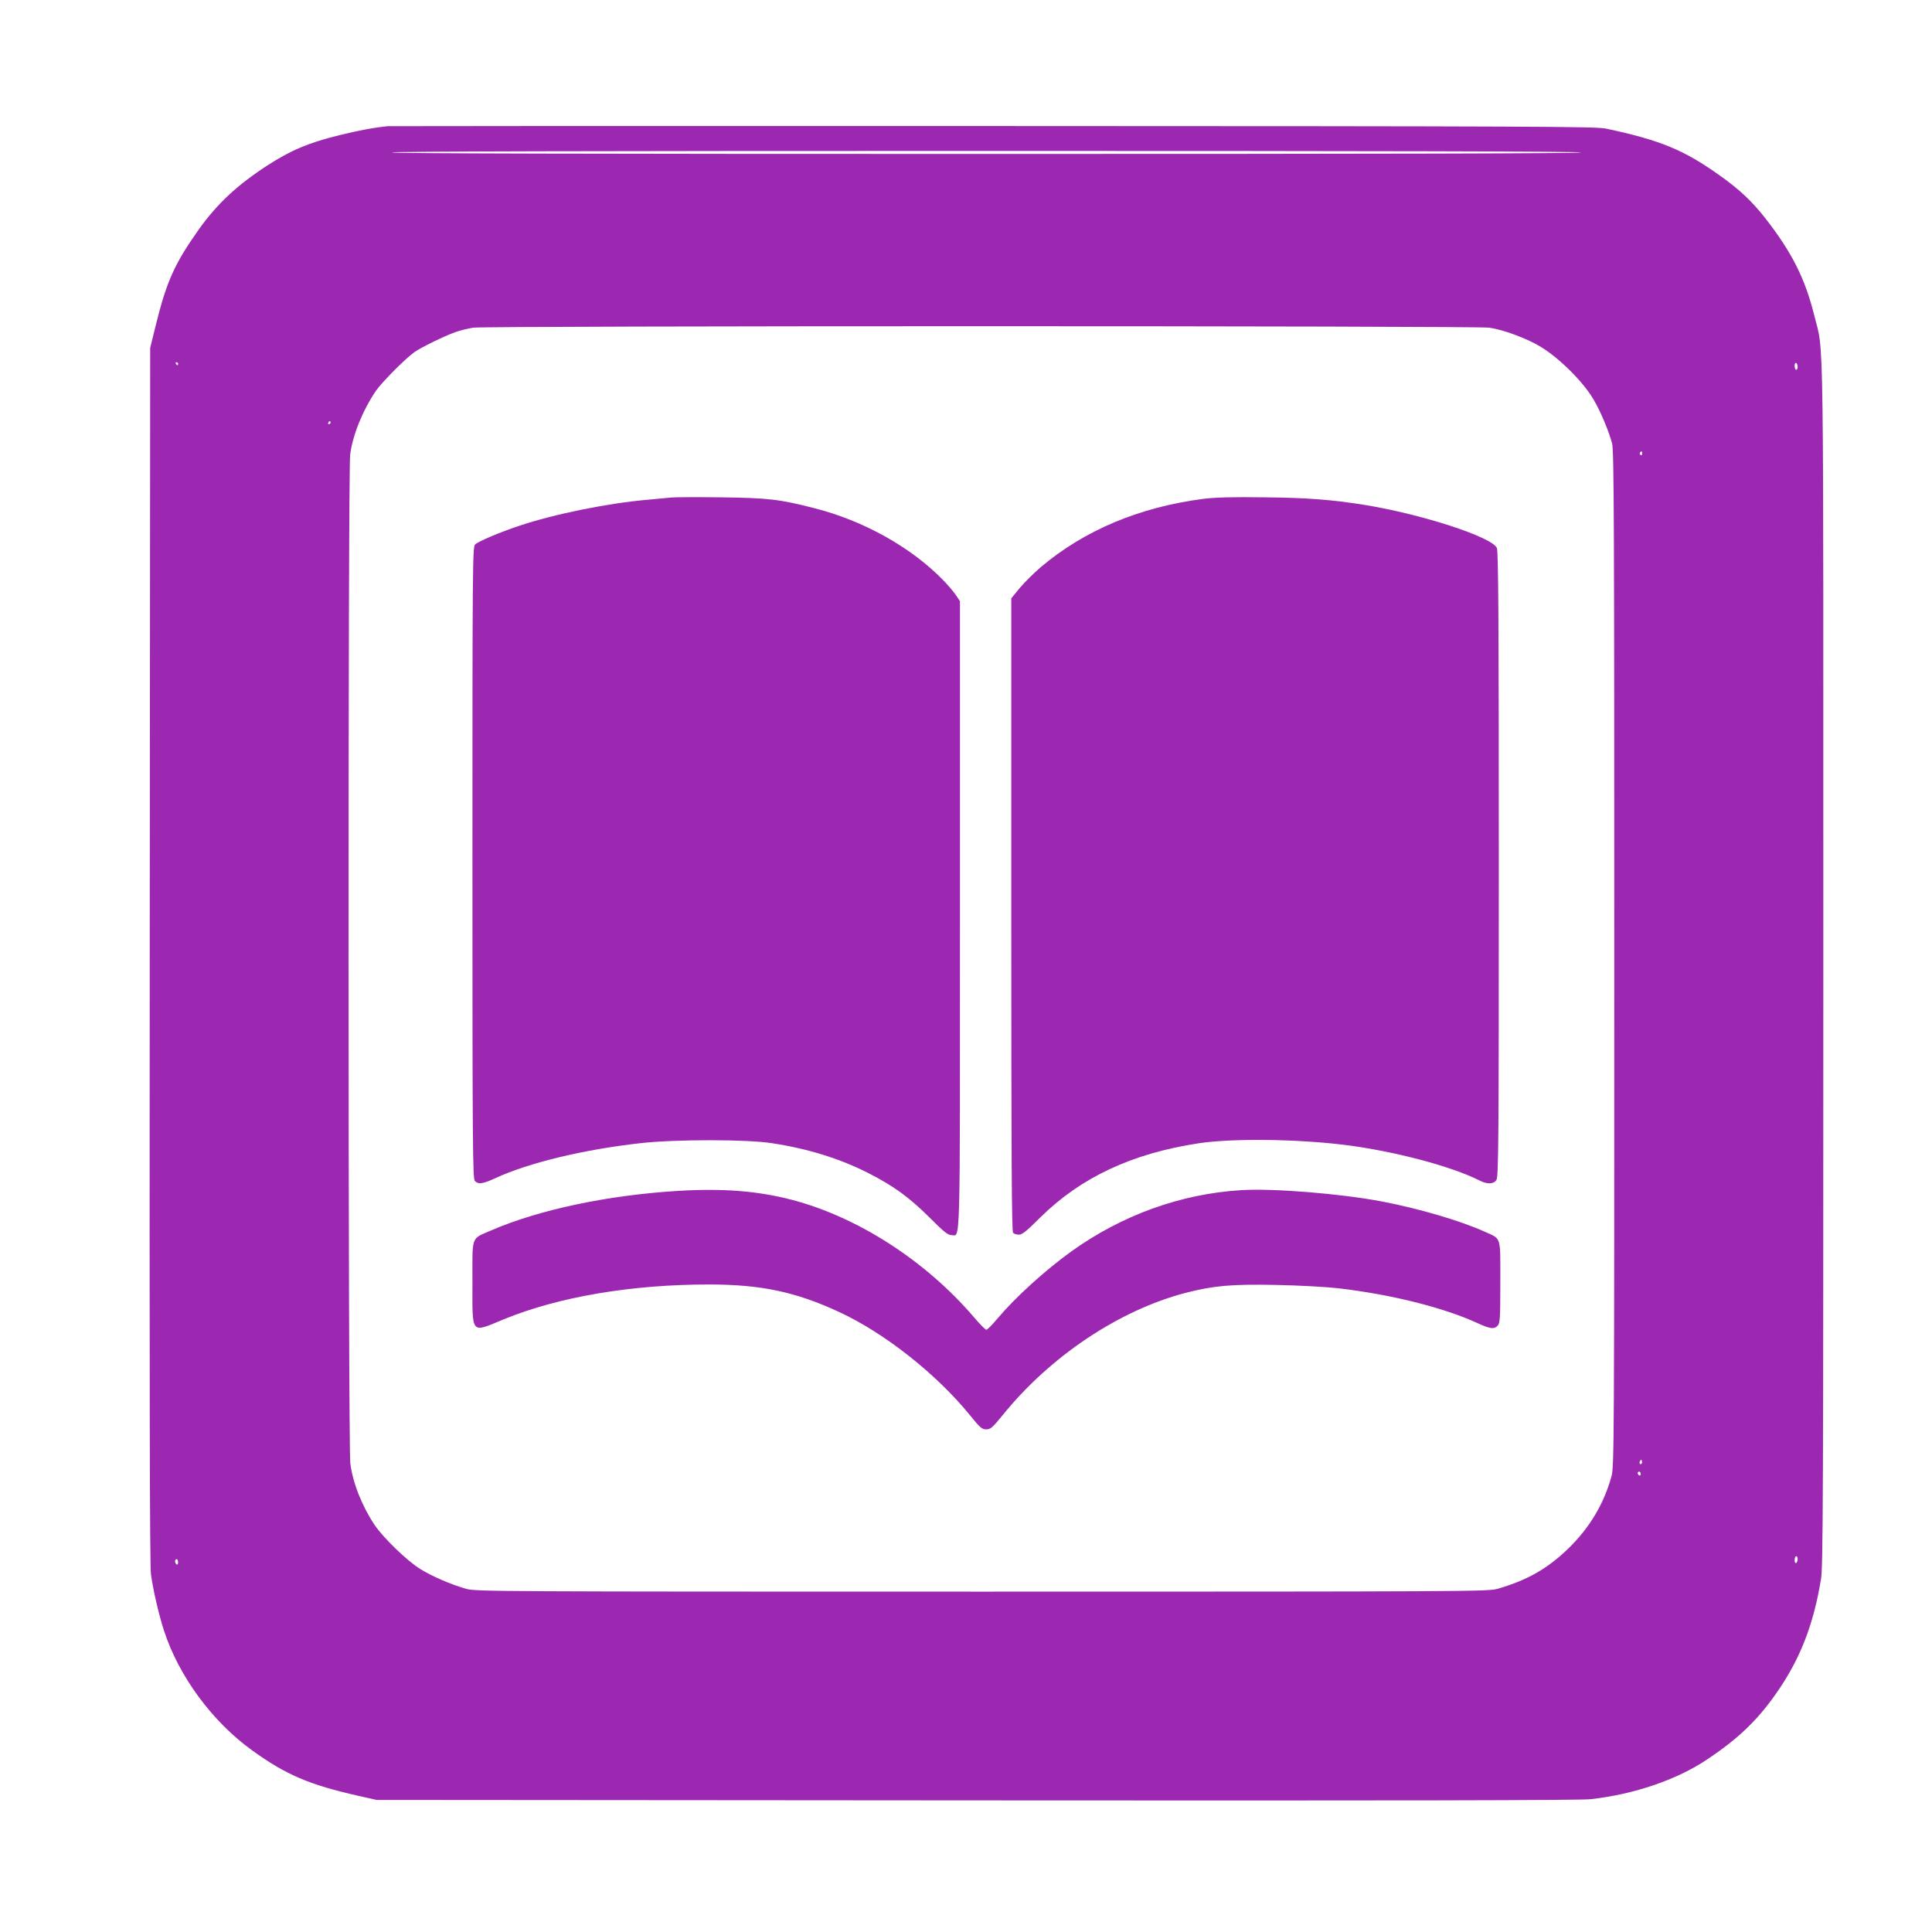
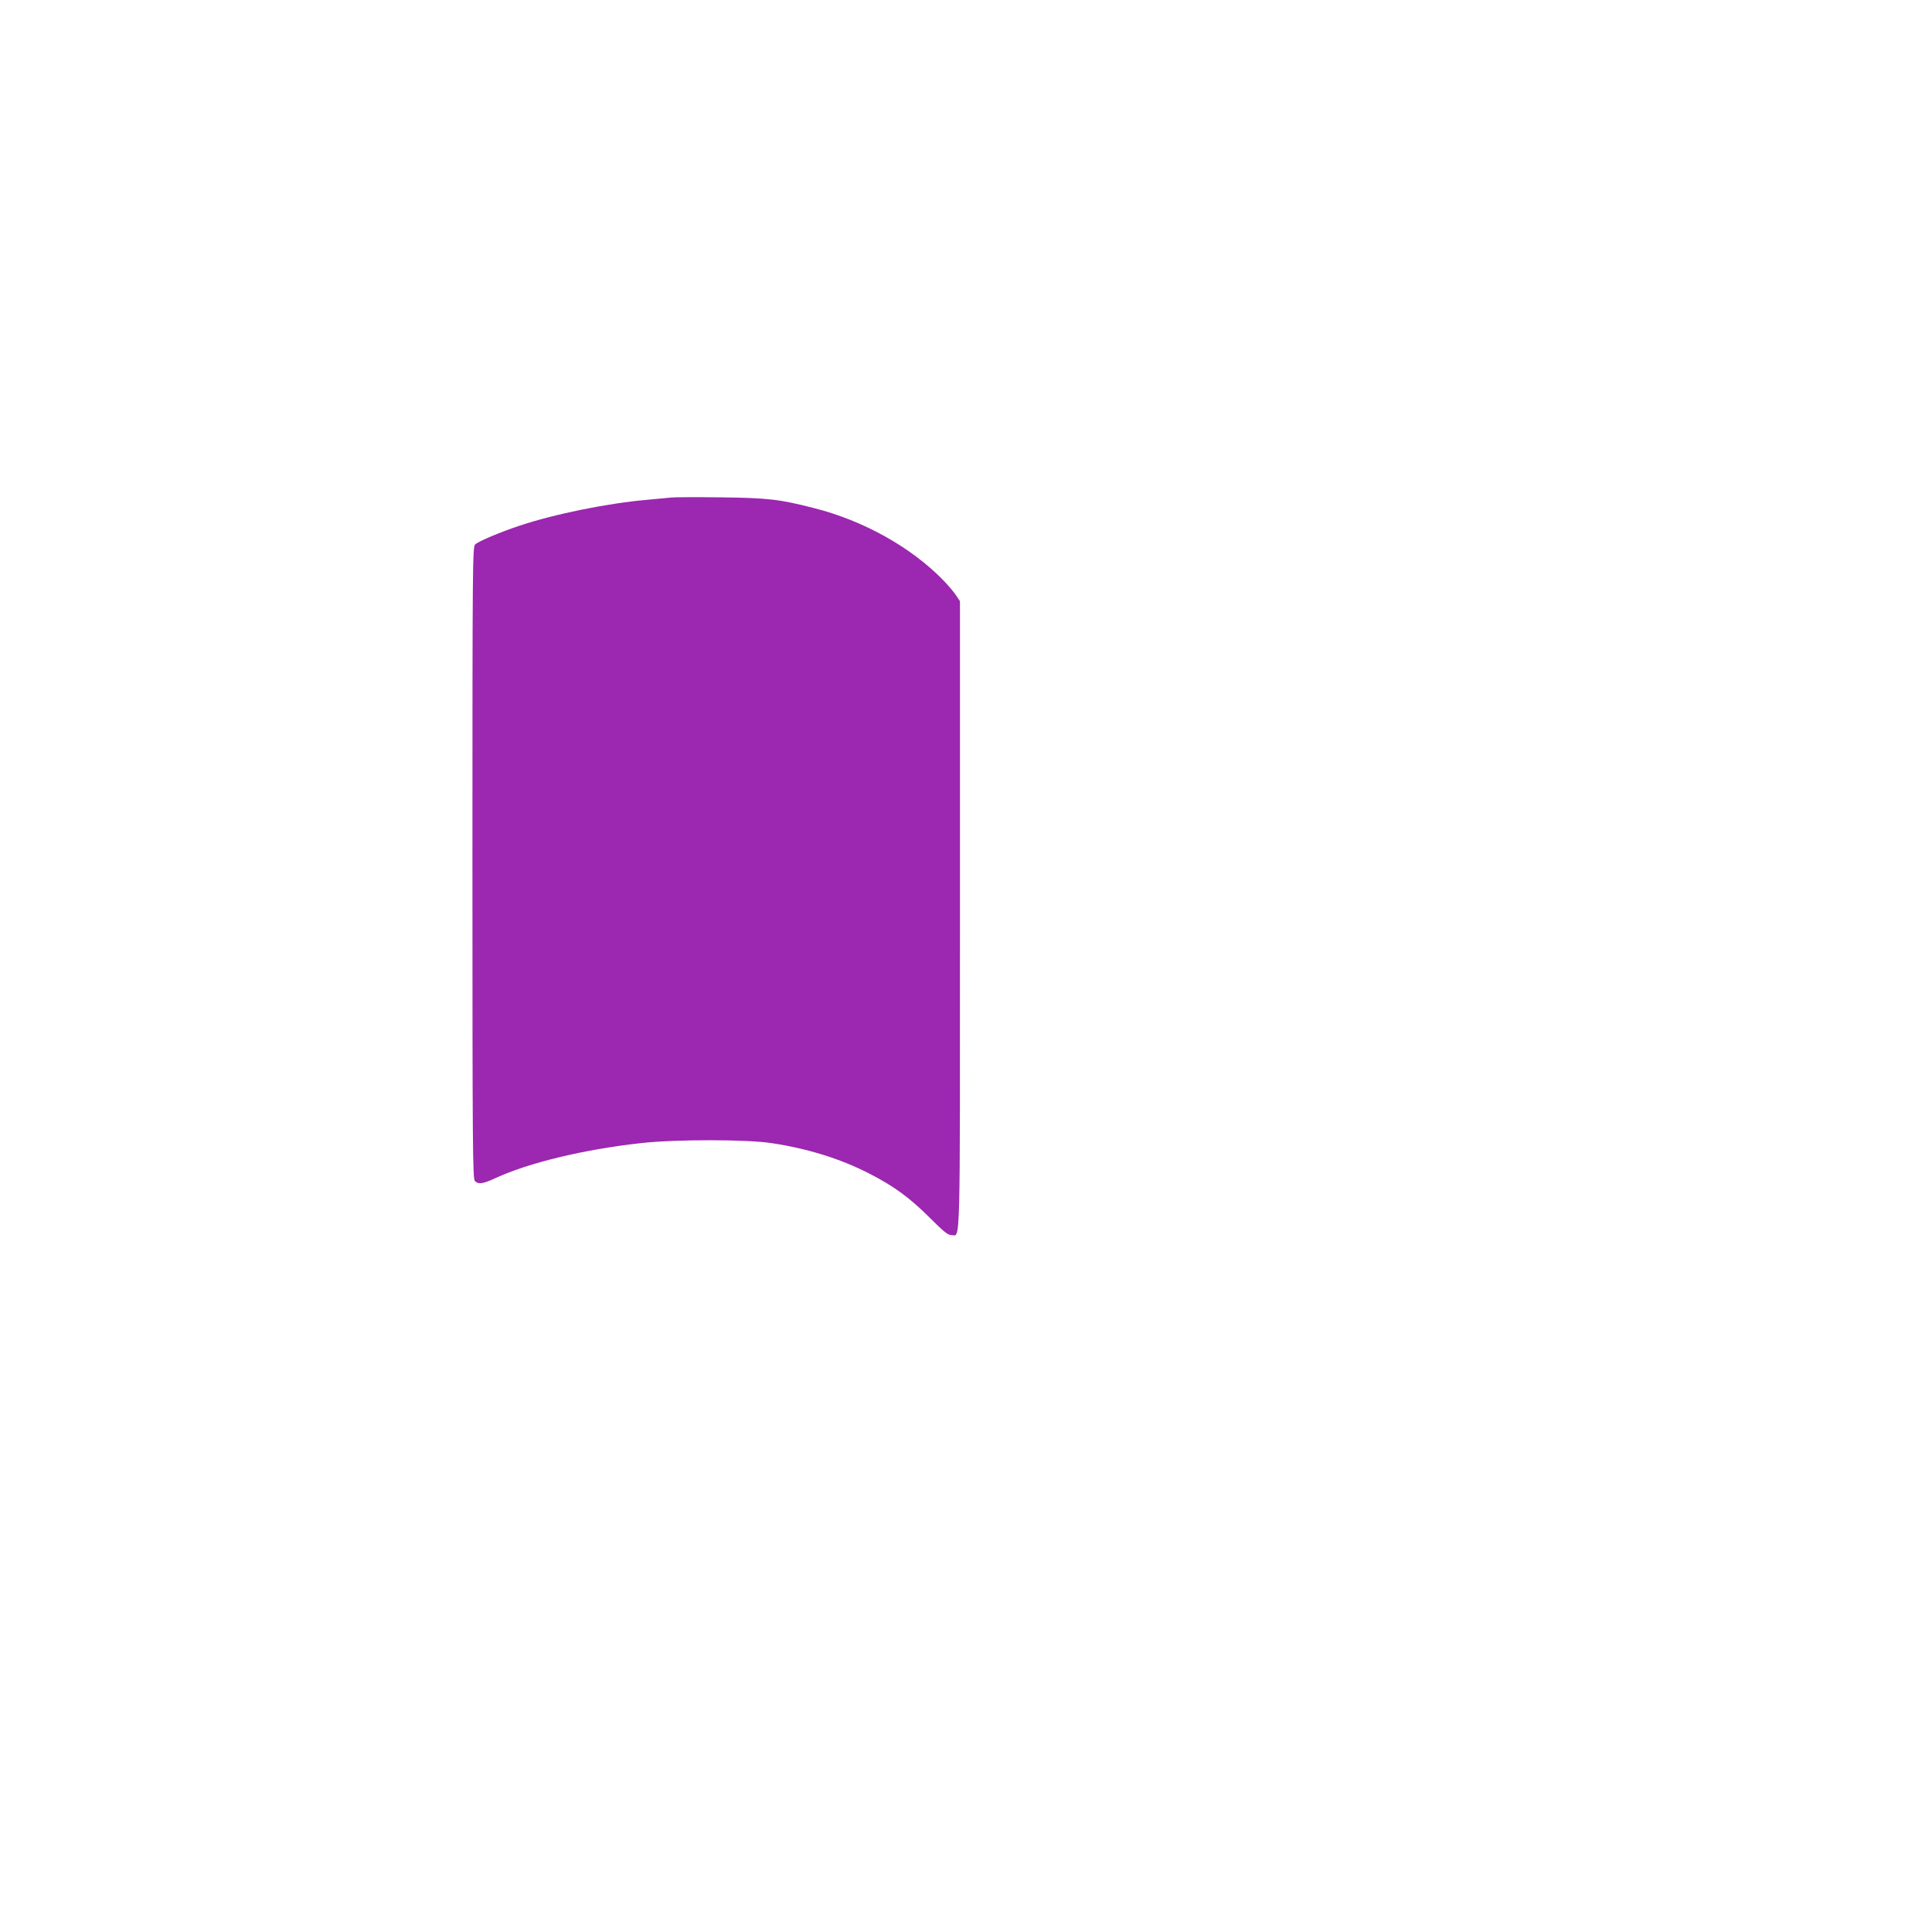
<svg xmlns="http://www.w3.org/2000/svg" version="1.0" width="1280pt" height="1280pt" viewBox="0 0 1280 1280" preserveAspectRatio="xMidYMid meet">
  <g transform="translate(0,1280) scale(0.1,-0.1)" fill="#9c27b0" stroke="none">
-     <path d="M2570 11964 c-93 -9 -197 -29 -323 -60 -203 -50 -319 -99 -477 -201 -201 -131 -334 -255 -457 -429 -157 -222 -210 -341 -281 -629 l-37 -150 -3 -4020 c-2 -2867 0 -4044 8 -4104 14 -103 52 -269 87 -376 98 -301 320 -602 584 -792 224 -162 380 -228 704 -301 l120 -27 3975 -3 c2798 -2 4003 0 4070 8 289 33 568 128 770 263 202 135 328 254 453 431 161 228 251 456 302 766 13 84 15 541 15 4080 0 4367 5 4026 -59 4286 -61 248 -149 422 -326 649 -88 112 -172 191 -302 283 -237 169 -392 233 -753 310 -68 14 -448 16 -4055 17 -2189 1 -3996 0 -4015 -1z m7905 -174 c4 -7 -1312 -10 -3940 -10 -2628 0 -3944 3 -3940 10 4 7 1328 10 3940 10 2612 0 3936 -3 3940 -10z m-608 -1161 c89 -12 249 -71 338 -125 126 -76 286 -235 354 -353 46 -78 101 -210 122 -291 12 -47 14 -561 14 -3415 0 -3178 -1 -3363 -18 -3424 -50 -183 -143 -339 -282 -476 -140 -137 -277 -215 -476 -272 -61 -17 -212 -18 -3414 -18 -3221 0 -3352 1 -3415 18 -104 30 -227 83 -306 132 -87 54 -243 205 -301 290 -85 127 -146 281 -162 410 -15 123 -16 6564 -1 6683 16 129 84 295 170 422 39 57 200 219 257 258 44 31 196 105 268 131 33 12 87 25 120 30 93 13 6636 13 6732 0z m-8687 -239 c0 -5 -2 -10 -4 -10 -3 0 -8 5 -11 10 -3 6 -1 10 4 10 6 0 11 -4 11 -10z m10730 -21 c0 -10 -4 -19 -10 -19 -5 0 -10 12 -10 26 0 14 4 23 10 19 6 -3 10 -15 10 -26z m-9720 -369 c0 -5 -5 -10 -11 -10 -5 0 -7 5 -4 10 3 6 8 10 11 10 2 0 4 -4 4 -10z m8690 -206 c0 -8 -5 -12 -10 -9 -6 4 -8 11 -5 16 9 14 15 11 15 -7z m-4 -6691 c-10 -10 -19 5 -10 18 6 11 8 11 12 0 2 -7 1 -15 -2 -18z m-6 -69 c0 -8 -4 -12 -10 -9 -5 3 -10 10 -10 16 0 5 5 9 10 9 6 0 10 -7 10 -16z m1040 -563 c0 -11 -4 -23 -10 -26 -6 -4 -10 5 -10 19 0 14 5 26 10 26 6 0 10 -9 10 -19z m-10730 -22 c0 -11 -4 -17 -10 -14 -5 3 -10 13 -10 21 0 8 5 14 10 14 6 0 10 -9 10 -21z" />
    <path d="M4450 9504 c-19 -2 -91 -9 -160 -15 -264 -23 -620 -95 -854 -174 -126 -42 -265 -101 -288 -122 -17 -15 -18 -126 -18 -2109 0 -1889 2 -2094 16 -2108 23 -24 53 -20 135 18 226 104 590 191 969 233 228 25 702 25 865 -1 237 -36 452 -103 640 -199 165 -84 270 -161 400 -290 98 -98 125 -120 149 -120 60 0 56 -148 56 2119 l0 2081 -26 39 c-14 21 -51 65 -82 97 -214 221 -531 398 -860 481 -230 59 -306 67 -617 71 -159 2 -306 1 -325 -1z" />
-     <path d="M7973 9495 c-421 -54 -789 -208 -1077 -452 -47 -40 -110 -103 -141 -140 l-55 -67 0 -2096 c0 -1617 3 -2099 12 -2108 7 -7 24 -12 39 -12 21 0 52 25 140 113 270 267 610 426 1054 493 222 33 651 28 970 -12 322 -41 699 -140 887 -235 51 -26 93 -25 112 3 14 20 16 235 16 2093 0 1622 -3 2075 -13 2095 -36 74 -501 224 -877 285 -224 35 -373 47 -660 50 -216 3 -325 0 -407 -10z" />
-     <path d="M4492 4910 c-463 -28 -919 -124 -1236 -261 -138 -60 -126 -28 -126 -344 0 -354 -14 -337 207 -246 363 149 845 231 1361 231 343 0 575 -49 863 -183 300 -139 644 -411 865 -683 67 -83 80 -94 108 -94 28 0 41 11 107 92 317 393 774 698 1216 813 184 47 301 58 598 52 150 -3 332 -13 410 -22 354 -41 699 -128 924 -231 84 -39 111 -42 134 -16 15 16 17 51 17 289 0 309 8 282 -102 332 -158 72 -436 154 -683 201 -274 52 -718 88 -930 75 -402 -24 -794 -166 -1130 -408 -170 -123 -364 -298 -485 -441 -35 -42 -69 -76 -75 -76 -7 0 -44 38 -84 85 -321 374 -769 662 -1205 776 -227 59 -457 77 -754 59z" />
  </g>
</svg>